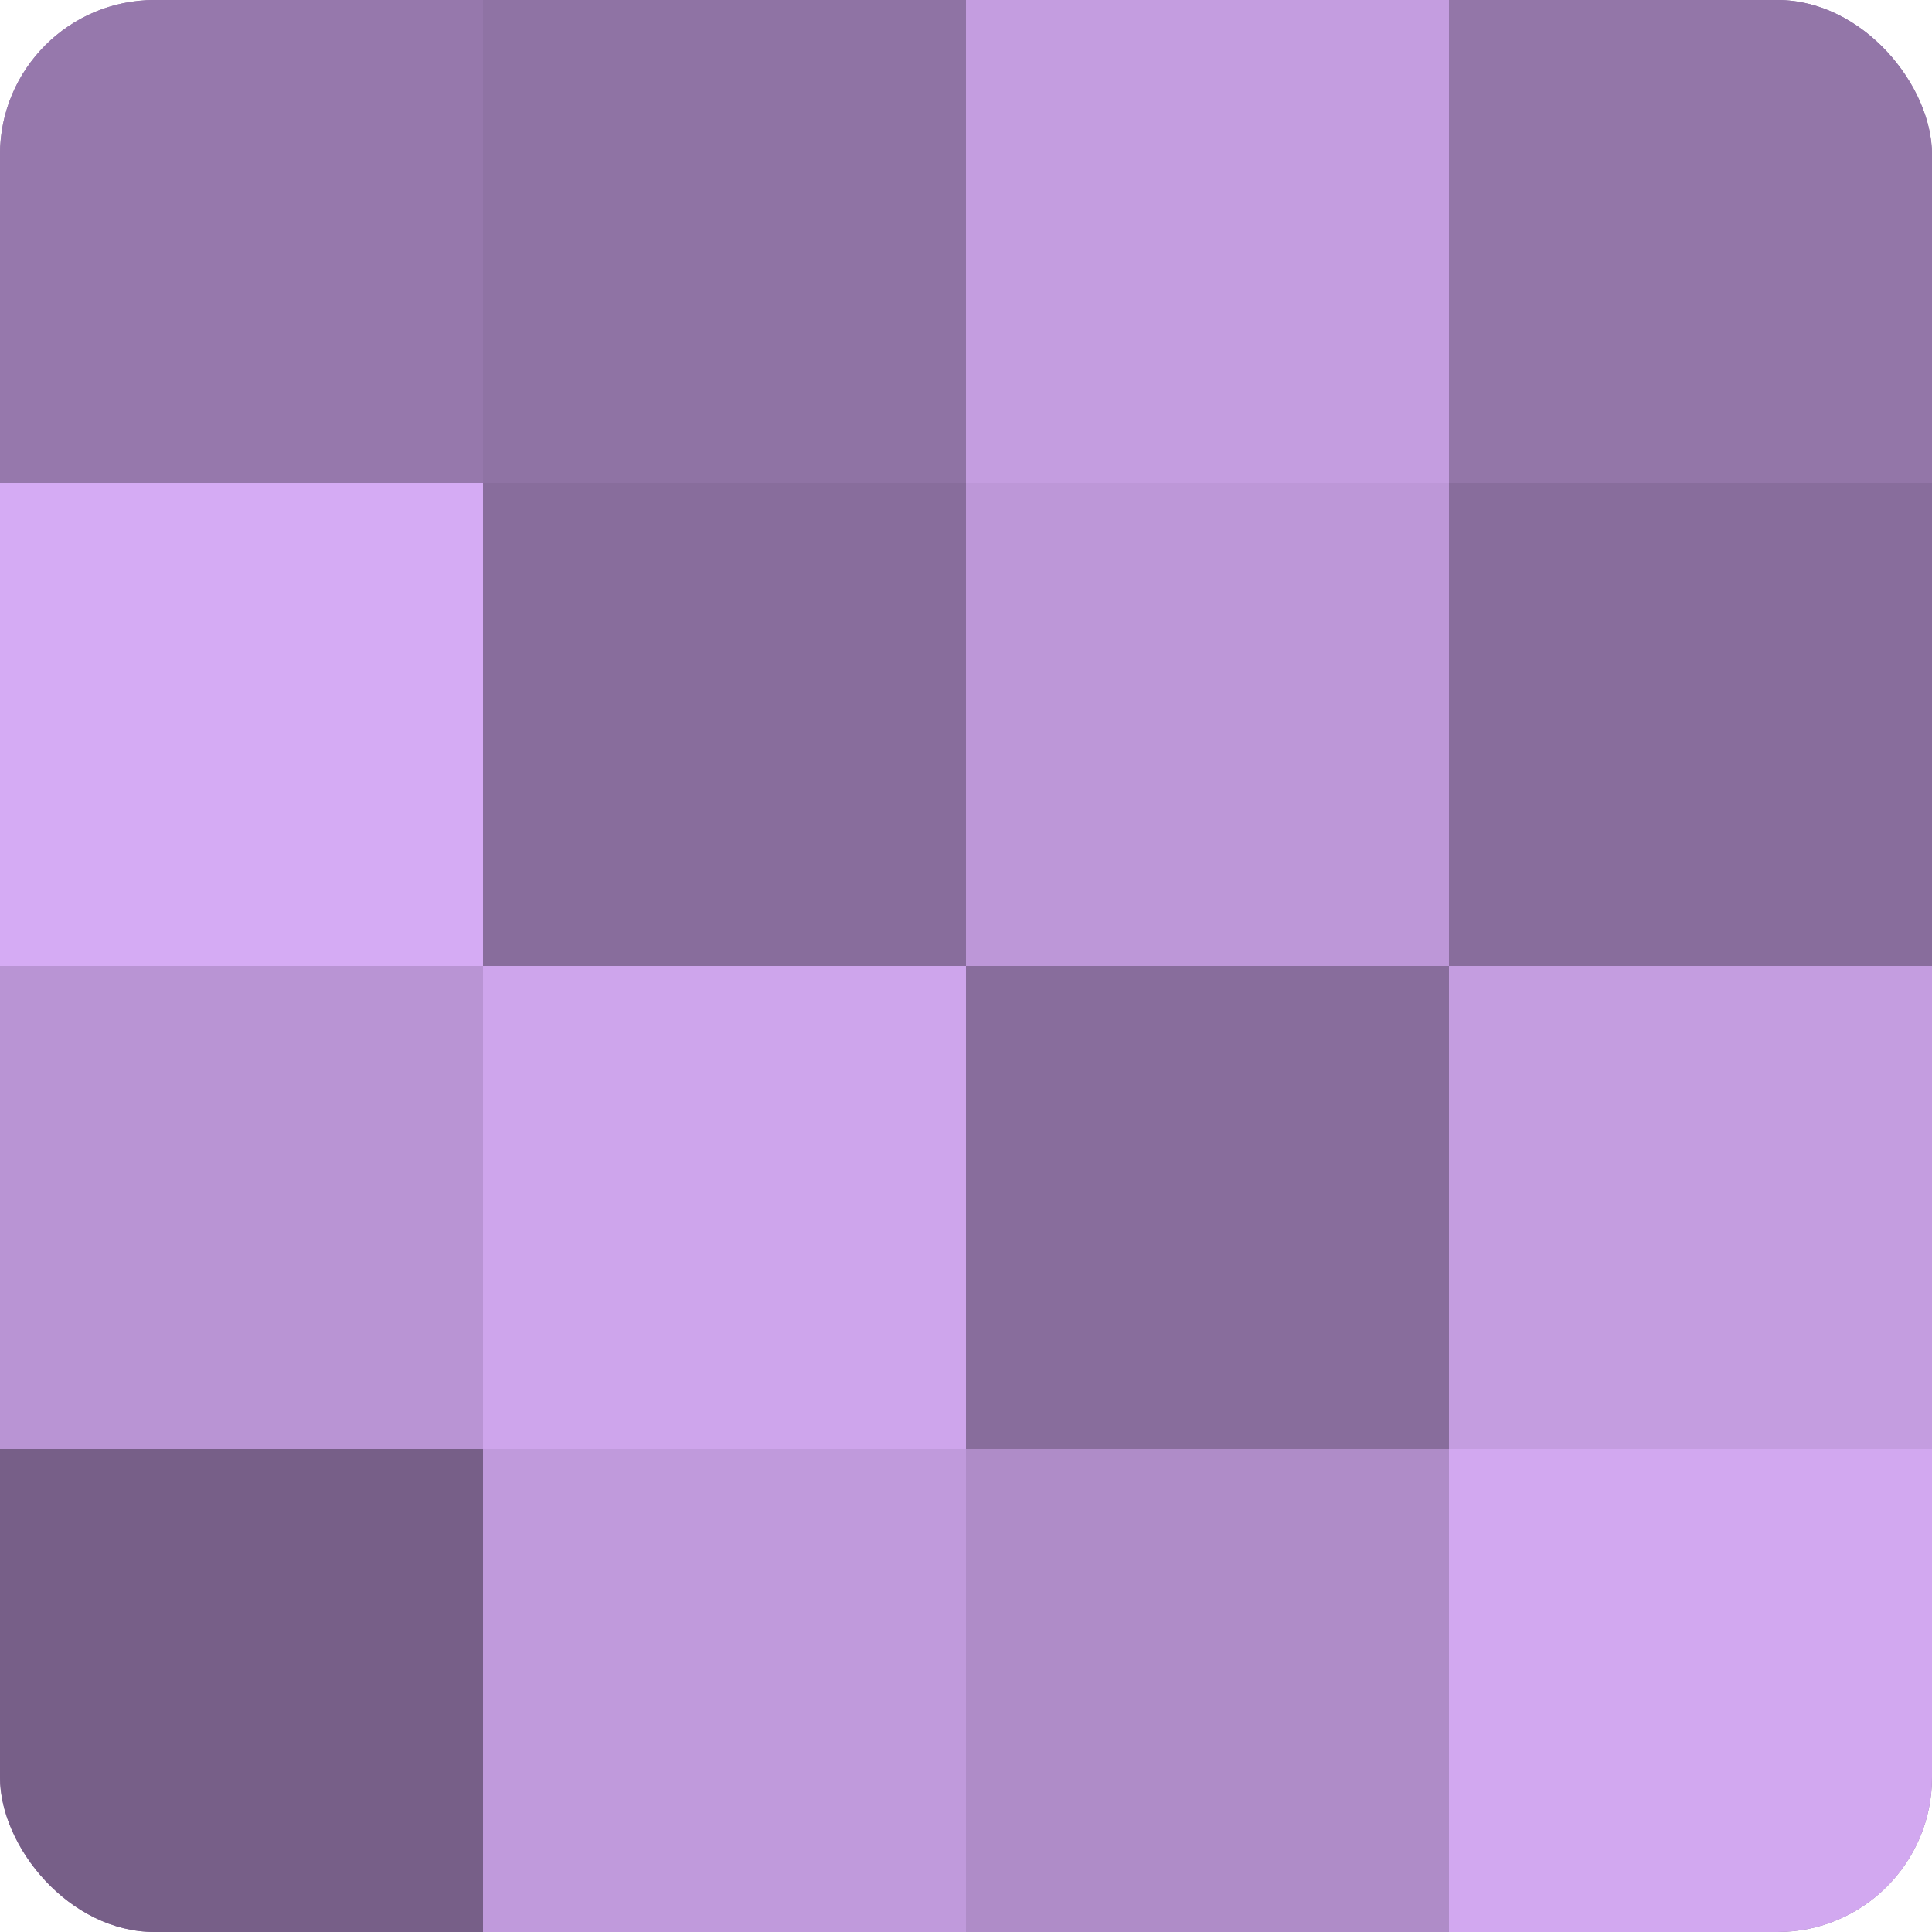
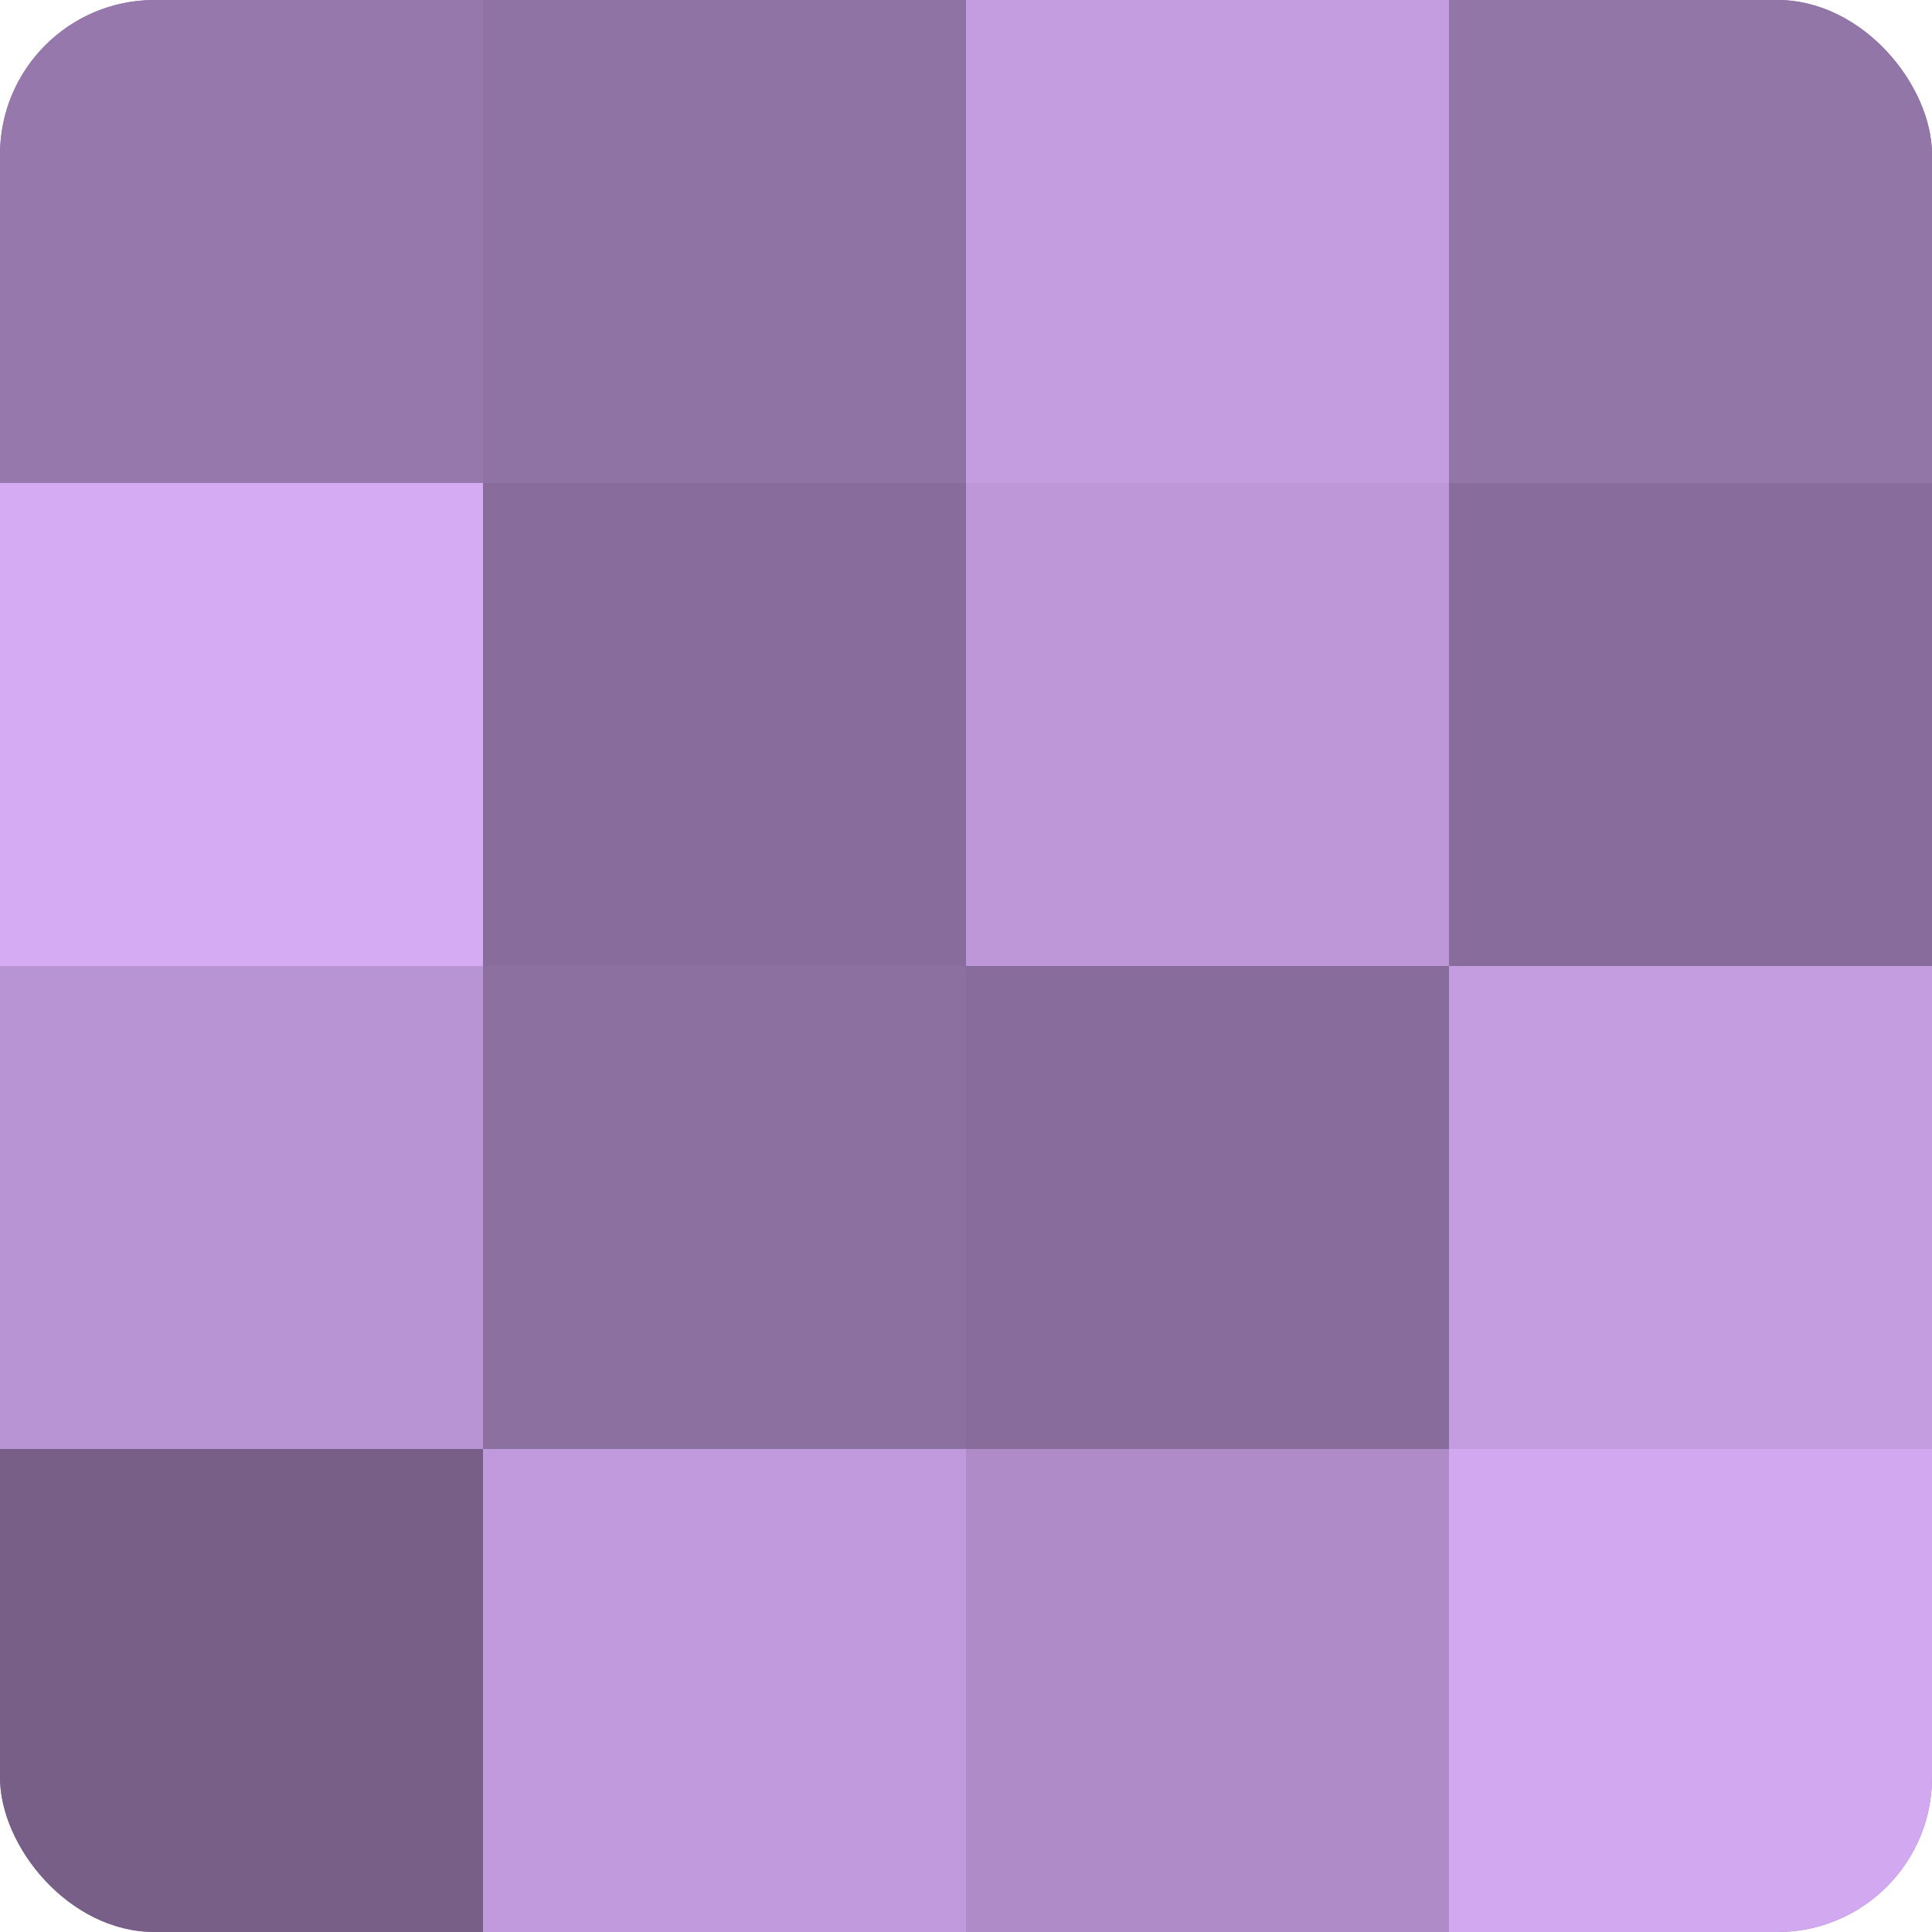
<svg xmlns="http://www.w3.org/2000/svg" width="60" height="60" viewBox="0 0 100 100" preserveAspectRatio="xMidYMid meet">
  <defs>
    <clipPath id="c" width="100" height="100">
      <rect width="100" height="100" rx="8" ry="8" />
    </clipPath>
  </defs>
  <g clip-path="url(#c)">
    <rect width="100" height="100" fill="#8c70a0" />
    <rect width="25" height="25" fill="#9678ac" />
    <rect y="25" width="25" height="25" fill="#d5abf4" />
    <rect y="50" width="25" height="25" fill="#b994d4" />
    <rect y="75" width="25" height="25" fill="#775f88" />
    <rect x="25" width="25" height="25" fill="#8f73a4" />
    <rect x="25" y="25" width="25" height="25" fill="#886d9c" />
-     <rect x="25" y="50" width="25" height="25" fill="#cea5ec" />
    <rect x="25" y="75" width="25" height="25" fill="#c09adc" />
    <rect x="50" width="25" height="25" fill="#c49de0" />
    <rect x="50" y="25" width="25" height="25" fill="#bd97d8" />
    <rect x="50" y="50" width="25" height="25" fill="#886d9c" />
    <rect x="50" y="75" width="25" height="25" fill="#af8cc8" />
    <rect x="75" width="25" height="25" fill="#9376a8" />
    <rect x="75" y="25" width="25" height="25" fill="#886d9c" />
    <rect x="75" y="50" width="25" height="25" fill="#c49de0" />
    <rect x="75" y="75" width="25" height="25" fill="#d2a8f0" />
  </g>
</svg>